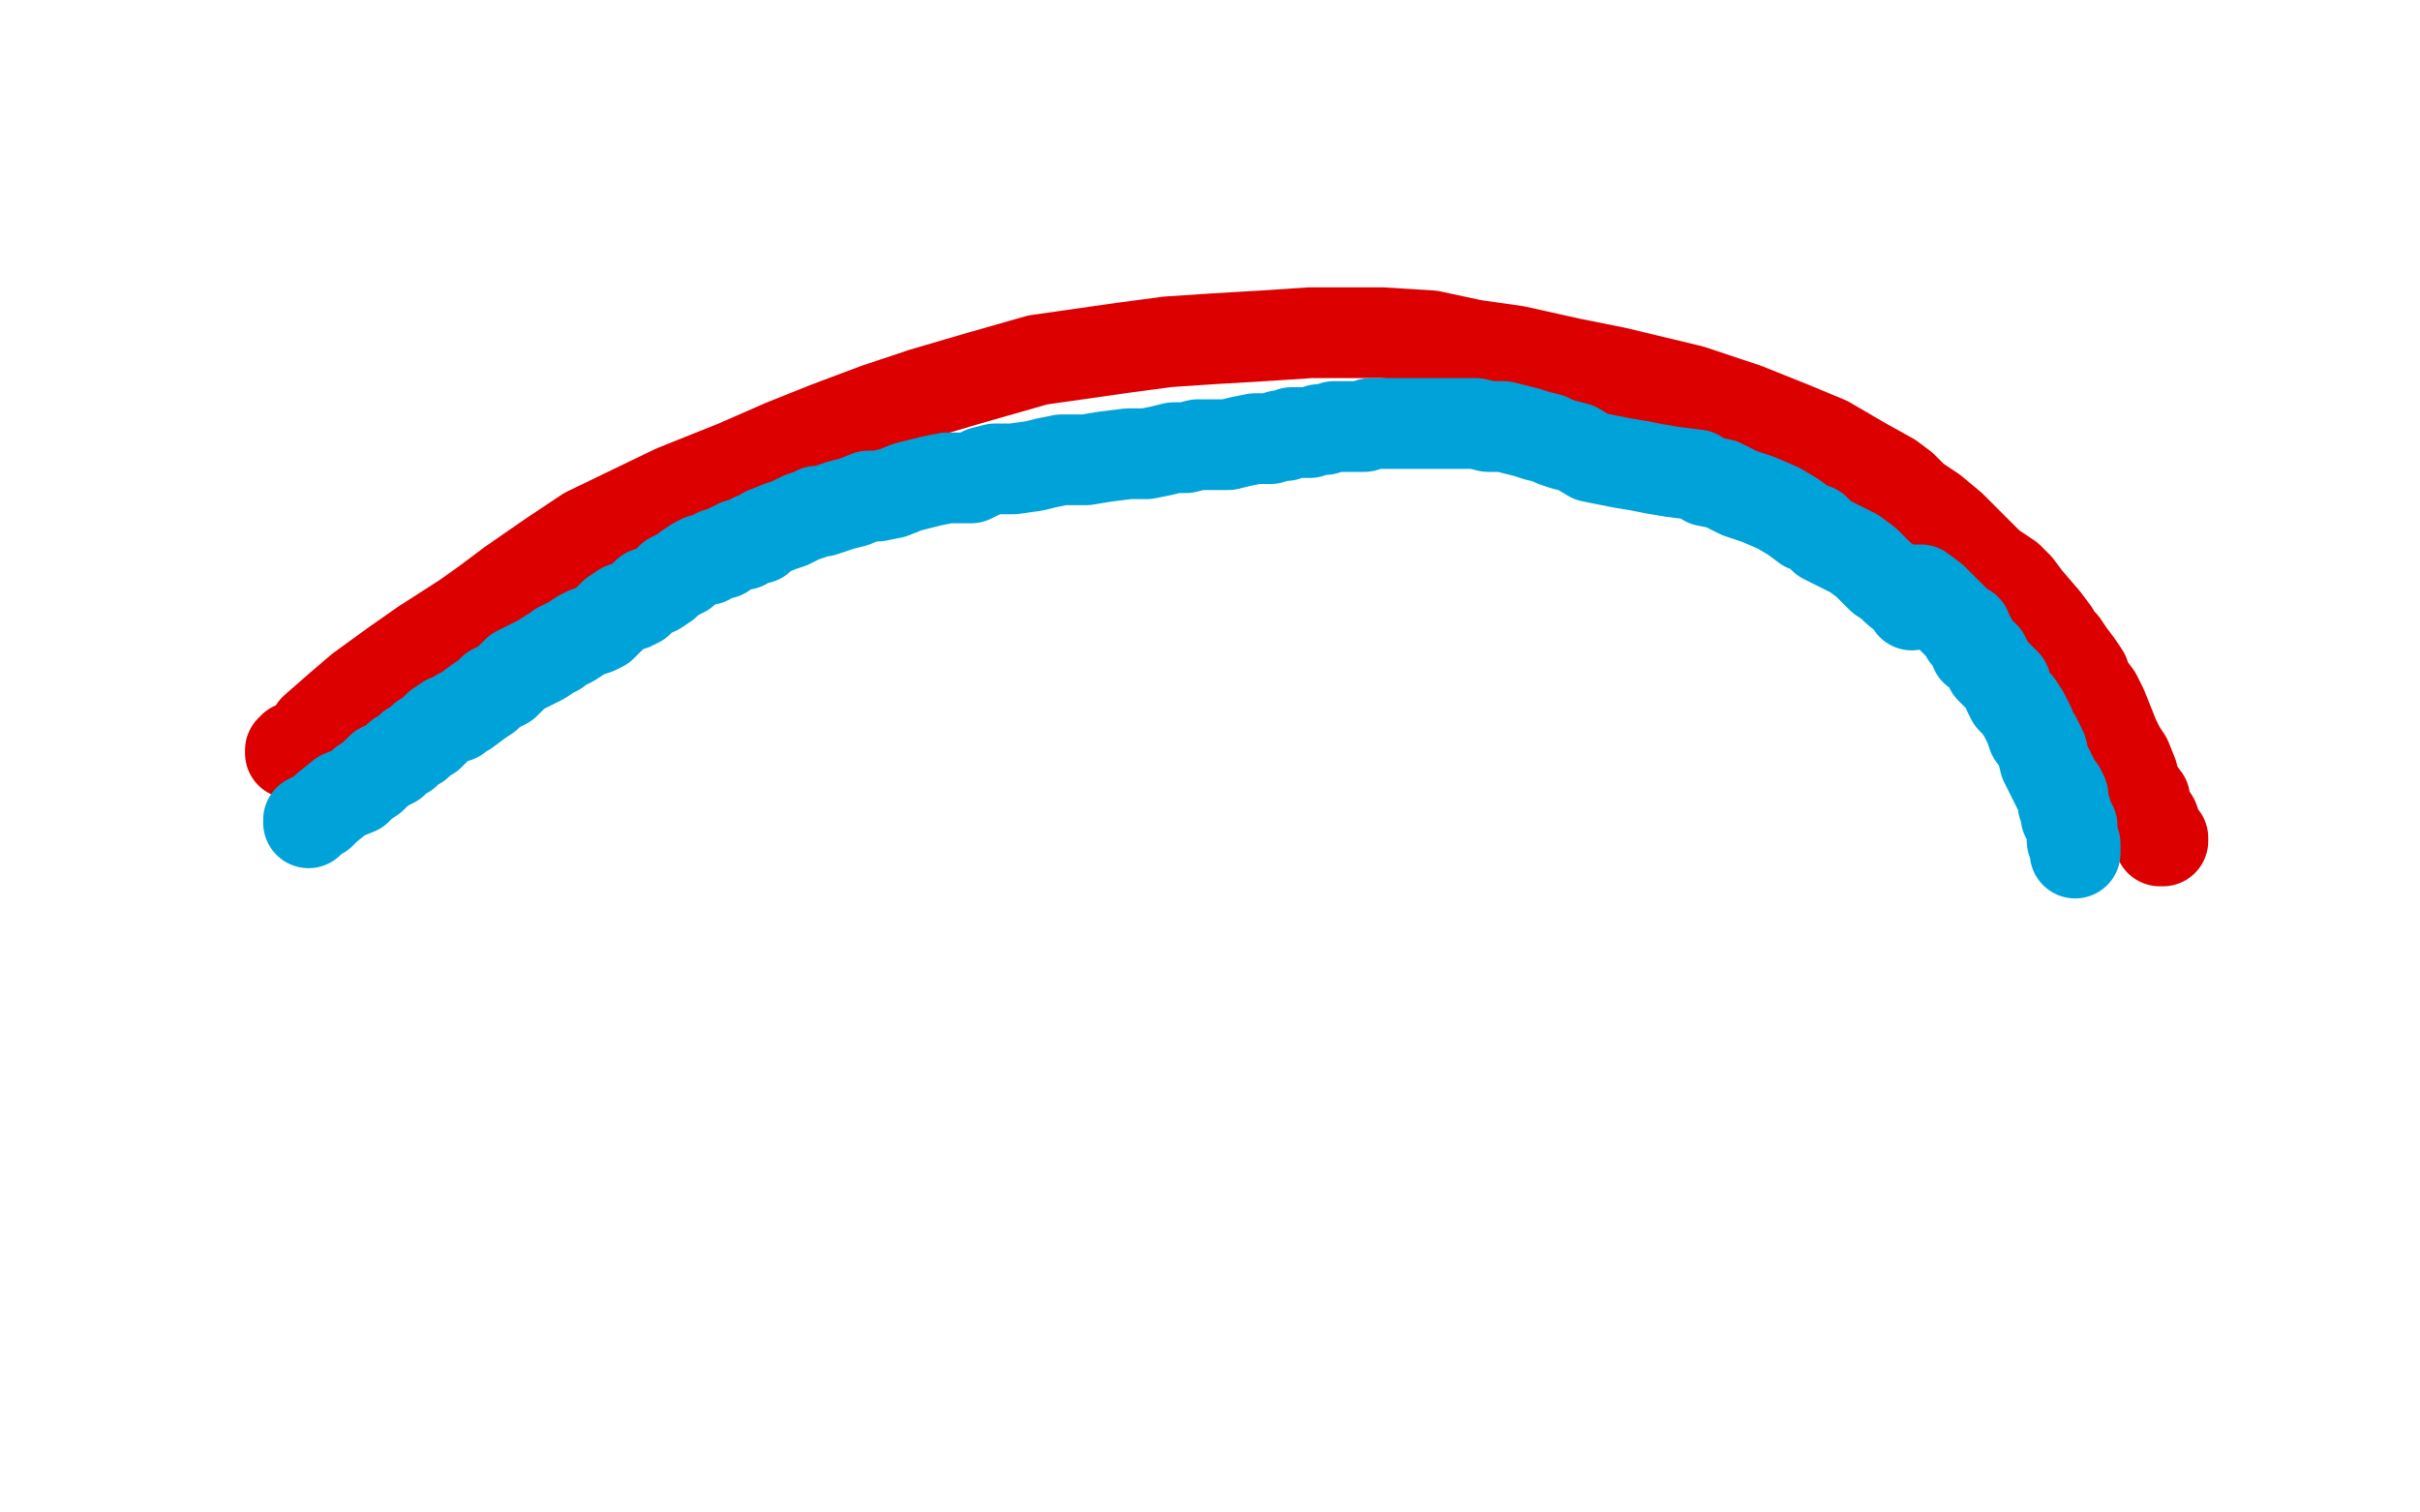
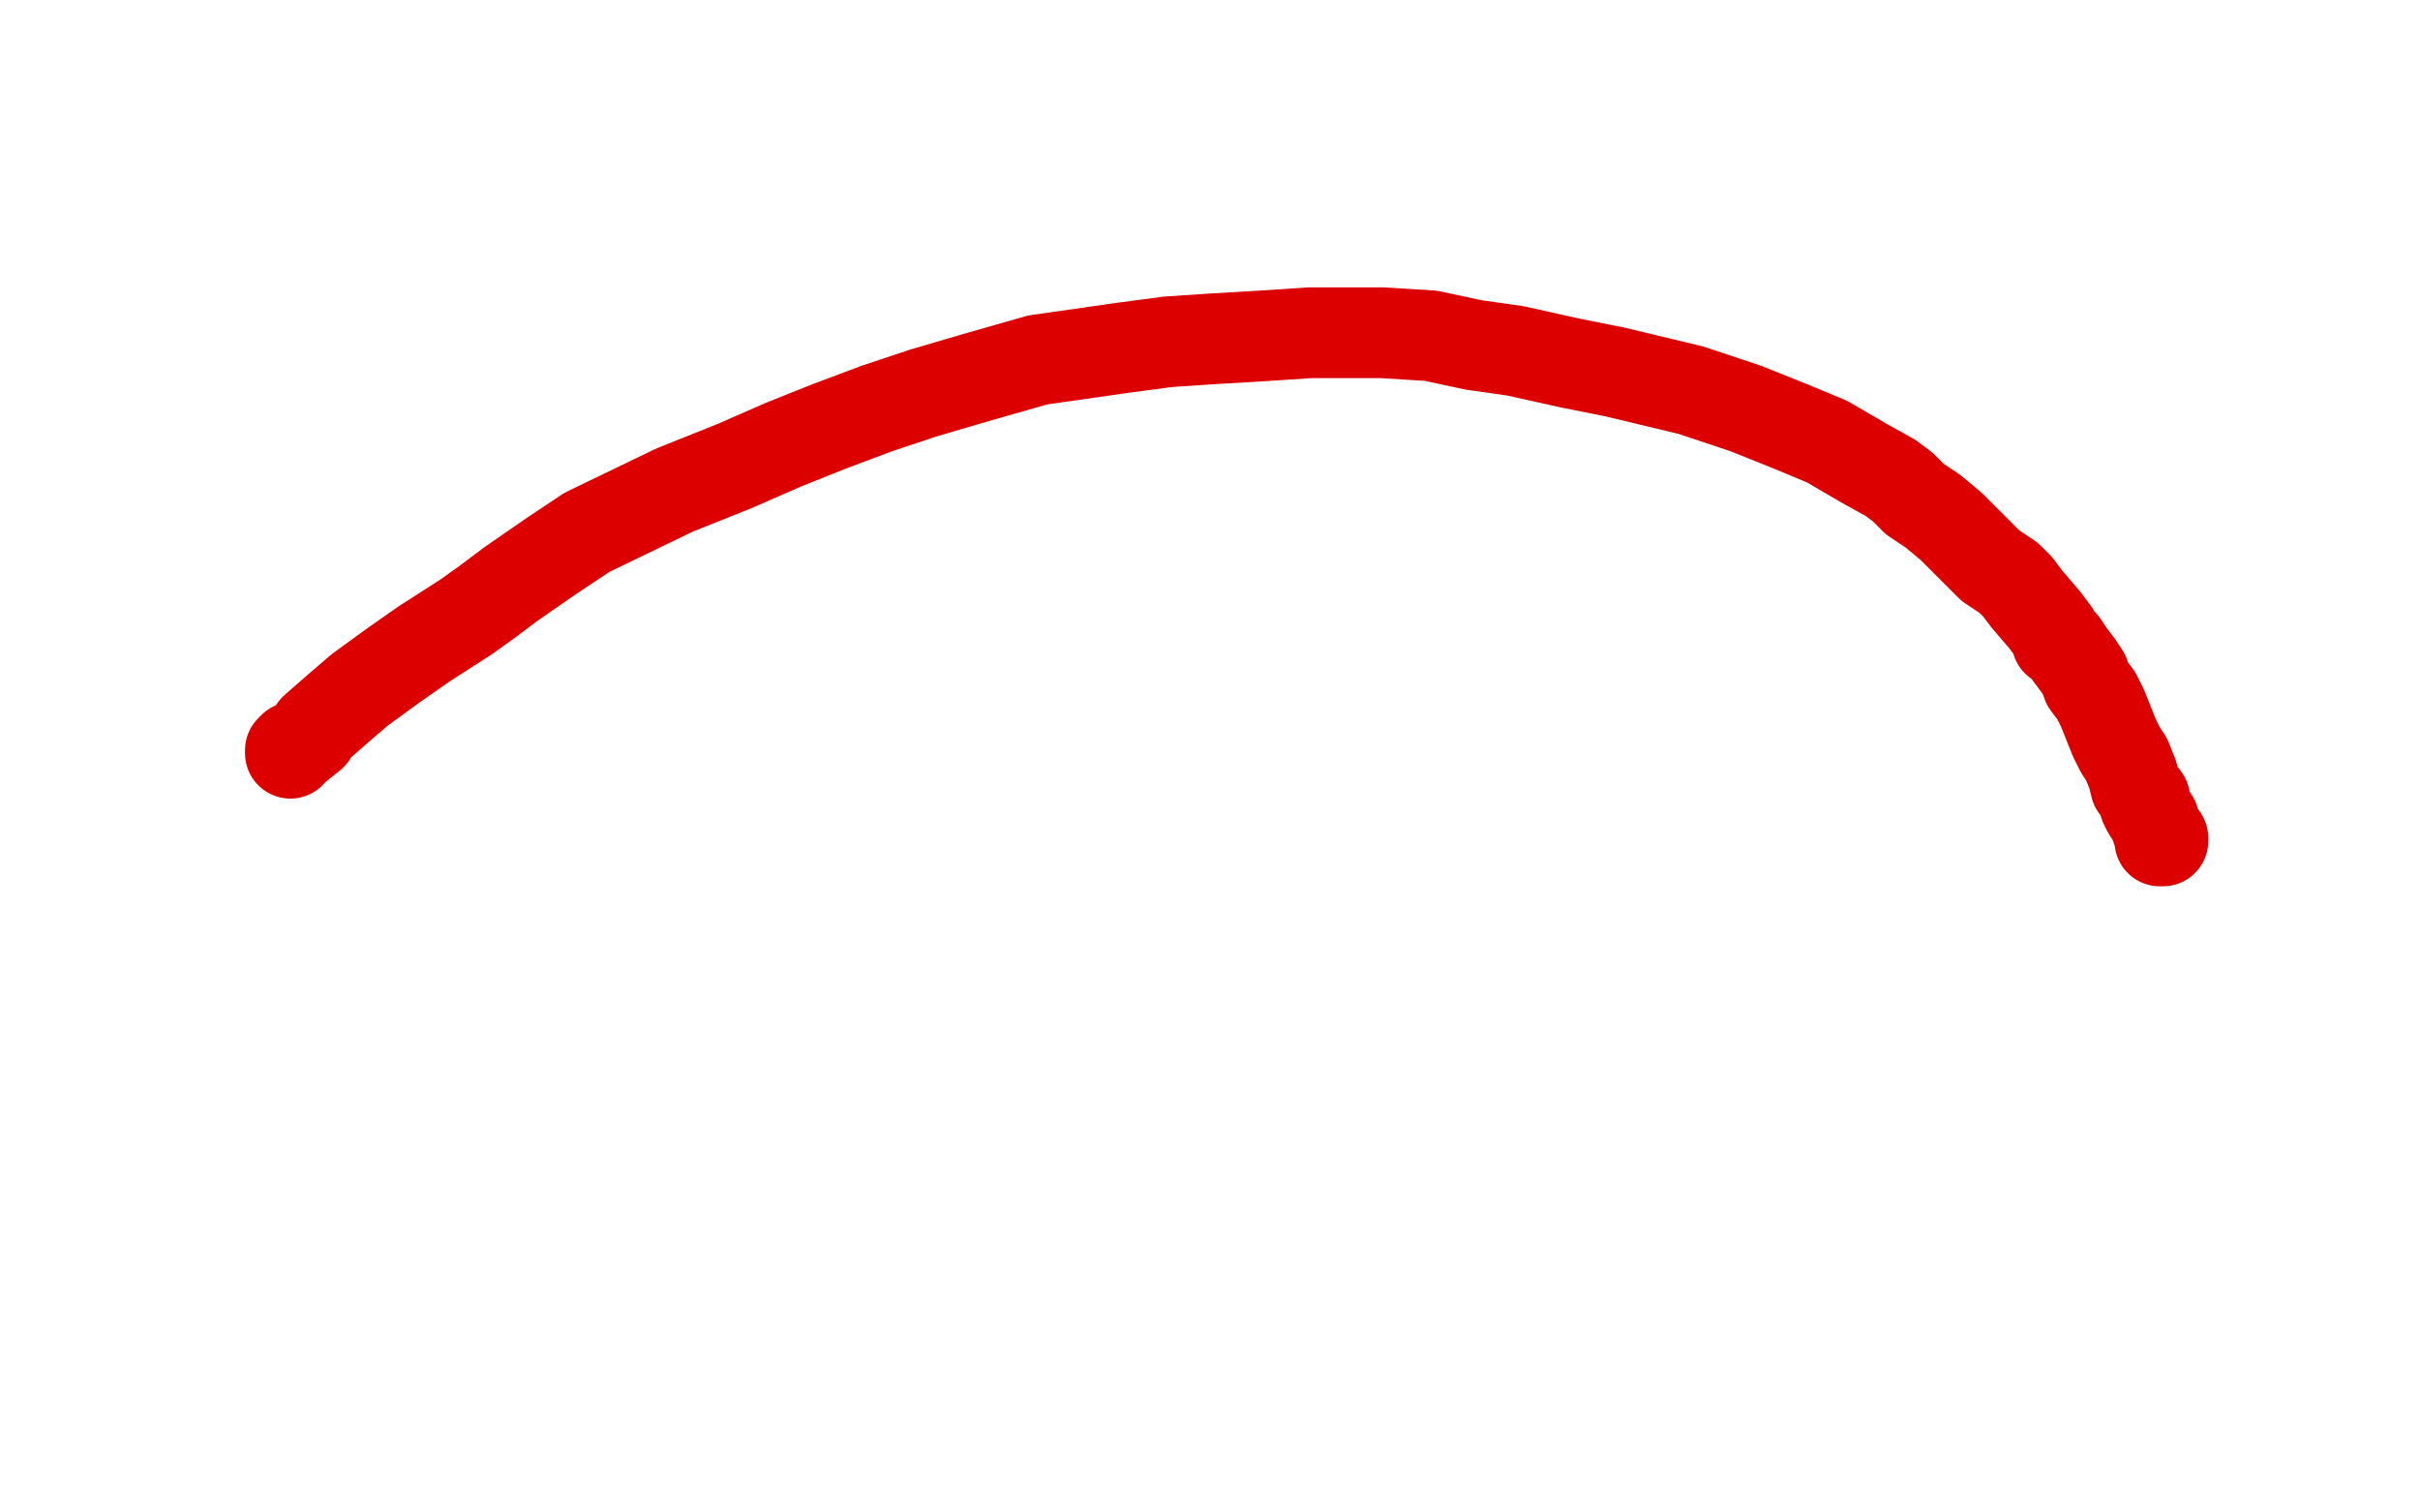
<svg xmlns="http://www.w3.org/2000/svg" width="800" height="500" version="1.1" style="stroke-antialiasing: false">
  <desc>This SVG has been created on https://colorillo.com/</desc>
  <rect x="0" y="0" width="800" height="500" style="fill: rgb(255,255,255); stroke-width:0" />
  <polyline points="96,249 96,248 96,248 97,247 97,247 98,247 98,247 103,243 104,241 112,234 119,228 130,220 140,213 154,204 161,199 169,193 182,184 194,176 223,162 243,154 259,147 274,141 290,135 305,130 322,125 343,119 371,115 386,113 401,112 418,111 433,110 457,110 473,111 487,114 501,116 519,120 534,123 559,129 577,135 592,141 604,146 616,153 625,158 629,161 633,165 639,169 645,174 653,182 655,184 658,187 661,189 664,191 667,194 670,198 676,205 679,209 680,212 682,213 684,216 687,220 689,223 690,226 693,230 695,234 697,239 699,244 701,248 703,251 705,256 706,260 709,264 709,266 710,268 712,271 713,274 714,276 714,278 715,278 715,277" style="fill: none; stroke: #dc0000; stroke-width: 30; stroke-linejoin: round; stroke-linecap: round; stroke-antialiasing: false; stroke-antialias: 0; opacity: 1.0" />
-   <polyline points="102,272 102,271 102,271 106,269 106,269 108,267 108,267 113,263 113,263 118,261 118,261 120,259 120,259 123,257 126,254 130,252 132,250 134,249 135,248 136,247 138,246 140,244 142,243 143,242 145,240 148,238 151,237 152,236 154,235 158,232 161,230 163,228 167,226 169,224 171,222 173,221 177,219 179,218 182,216 184,215 185,214 187,213 189,212 192,210 194,209 197,208 199,207 201,205 203,203 206,201 209,200 211,199 212,198 214,196 217,195 220,193 222,191 224,190 226,189 227,188 230,186 232,185 234,185 237,183 239,183 240,182 244,180 246,180 249,178 251,178 253,176 258,174 261,173 265,171 268,170 270,169 272,169 278,167 282,166 287,164 290,164 295,163 300,161 308,159 313,158 321,158 325,156 329,155 335,155 342,154 346,153 351,152 355,152 359,152 365,151 373,150 377,150 379,150 384,149 388,148 392,148 396,147 399,147 402,147 406,147 410,146 415,145 417,145 419,145 420,145 423,144 425,144 427,143 430,143 433,143 436,142 438,142 441,141 443,141 446,141 448,141 451,141 453,140 457,140 459,140 462,140 465,140 468,140 472,140 475,140 479,140 483,140 488,140 492,141 497,141 505,143 508,144 512,145 514,146 517,147 521,148 526,151 531,152 536,153 542,154 547,155 553,156 561,157 564,159 569,160 575,163 581,165 588,168 593,171 597,174 600,175 603,178 607,180 613,183 617,186 619,188 622,191 625,193 627,195 632,199 632,200 632,195 635,195 639,198 641,200 647,206 649,208 650,208 650,209 650,210 652,212 653,215 656,217 658,221 661,224 663,226 664,229 665,231 667,233 669,236 670,238 671,240 672,243 673,244 675,248 676,252 678,256 680,260 681,261 682,263 682,264 682,266 683,268 683,270 684,271 685,273 685,274 685,275 685,276 685,277 685,278 686,279 686,280 686,281 686,282" style="fill: none; stroke: #00a3d9; stroke-width: 30; stroke-linejoin: round; stroke-linecap: round; stroke-antialiasing: false; stroke-antialias: 0; opacity: 1.0" />
</svg>